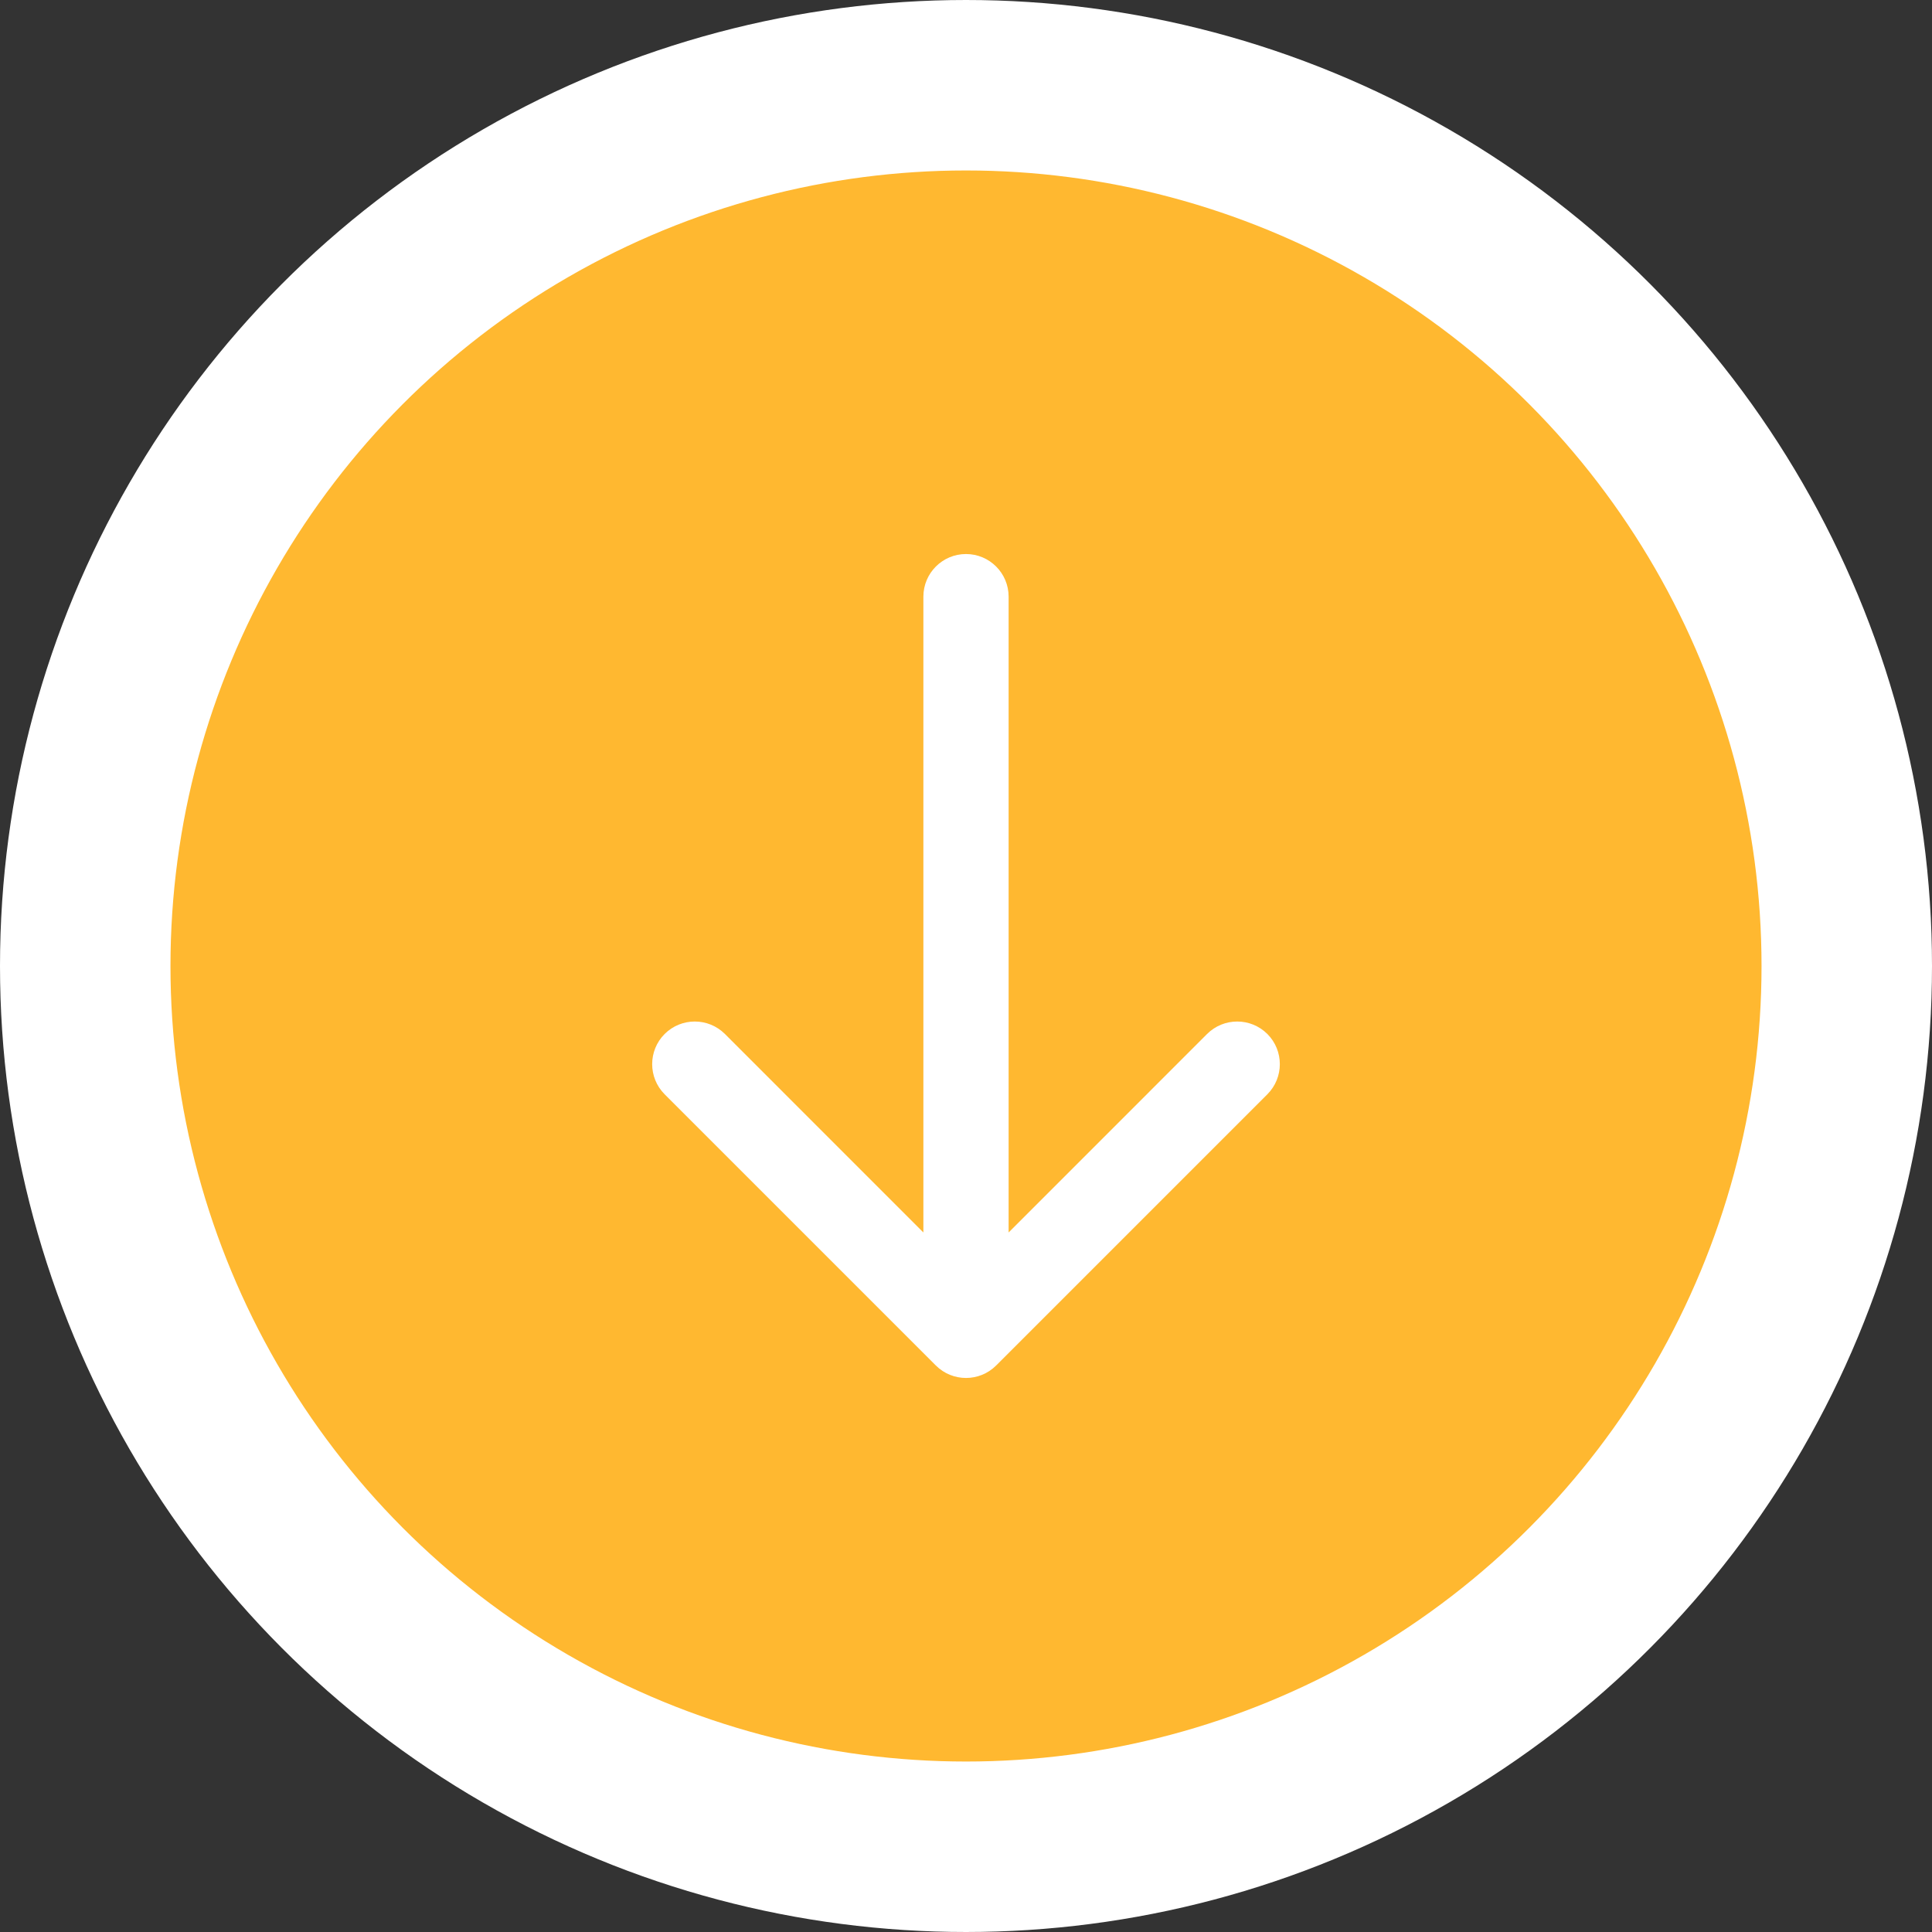
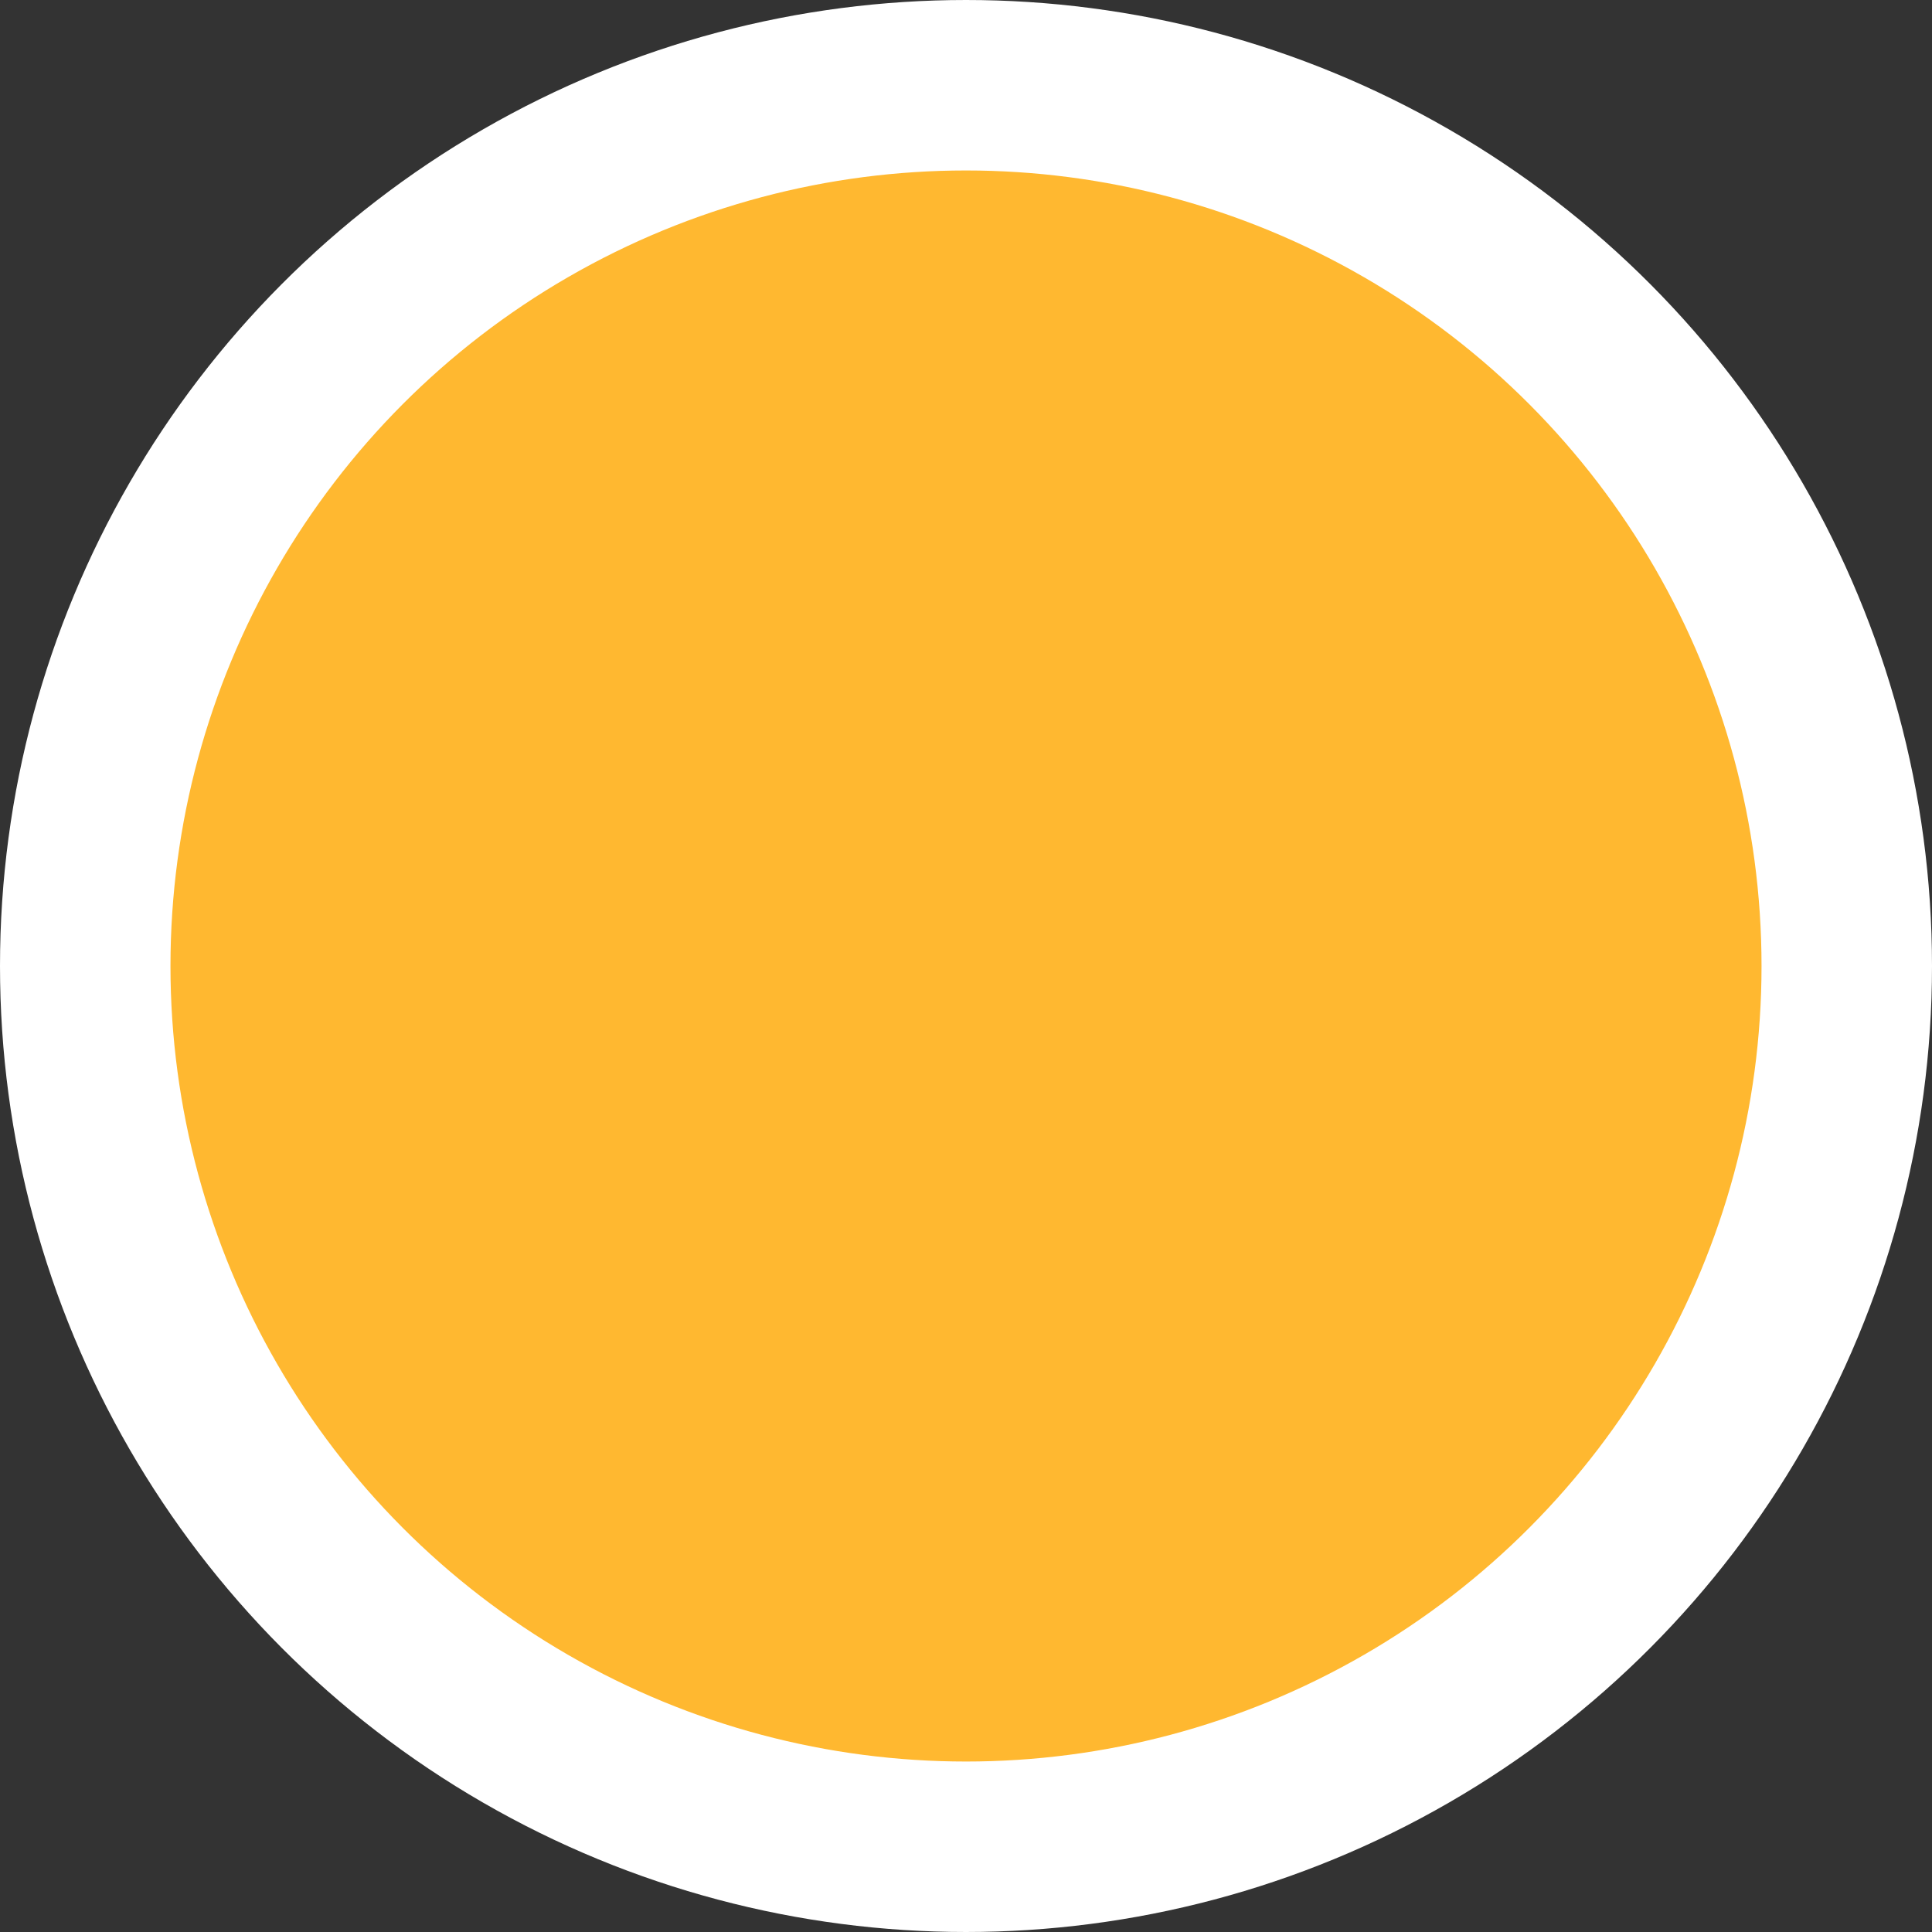
<svg xmlns="http://www.w3.org/2000/svg" width="68" height="68" viewBox="0 0 68 68" fill="none">
  <rect x="0" y="0" width="68" height="68" fill="#333333" stroke="none" />
  <circle cx="34" cy="34" r="31" fill="#FFB830" stroke="white" stroke-width="6" />
-   <path d="M35.5 21C35.5 20.172 34.828 19.5 34 19.5C33.172 19.5 32.5 20.172 32.5 21H35.5ZM32.939 48.061C33.525 48.646 34.475 48.646 35.061 48.061L44.607 38.515C45.192 37.929 45.192 36.979 44.607 36.393C44.021 35.808 43.071 35.808 42.485 36.393L34 44.879L25.515 36.393C24.929 35.808 23.979 35.808 23.393 36.393C22.808 36.979 22.808 37.929 23.393 38.515L32.939 48.061ZM34 21H32.5V47H34H35.5V21H34Z" fill="white" />
</svg>